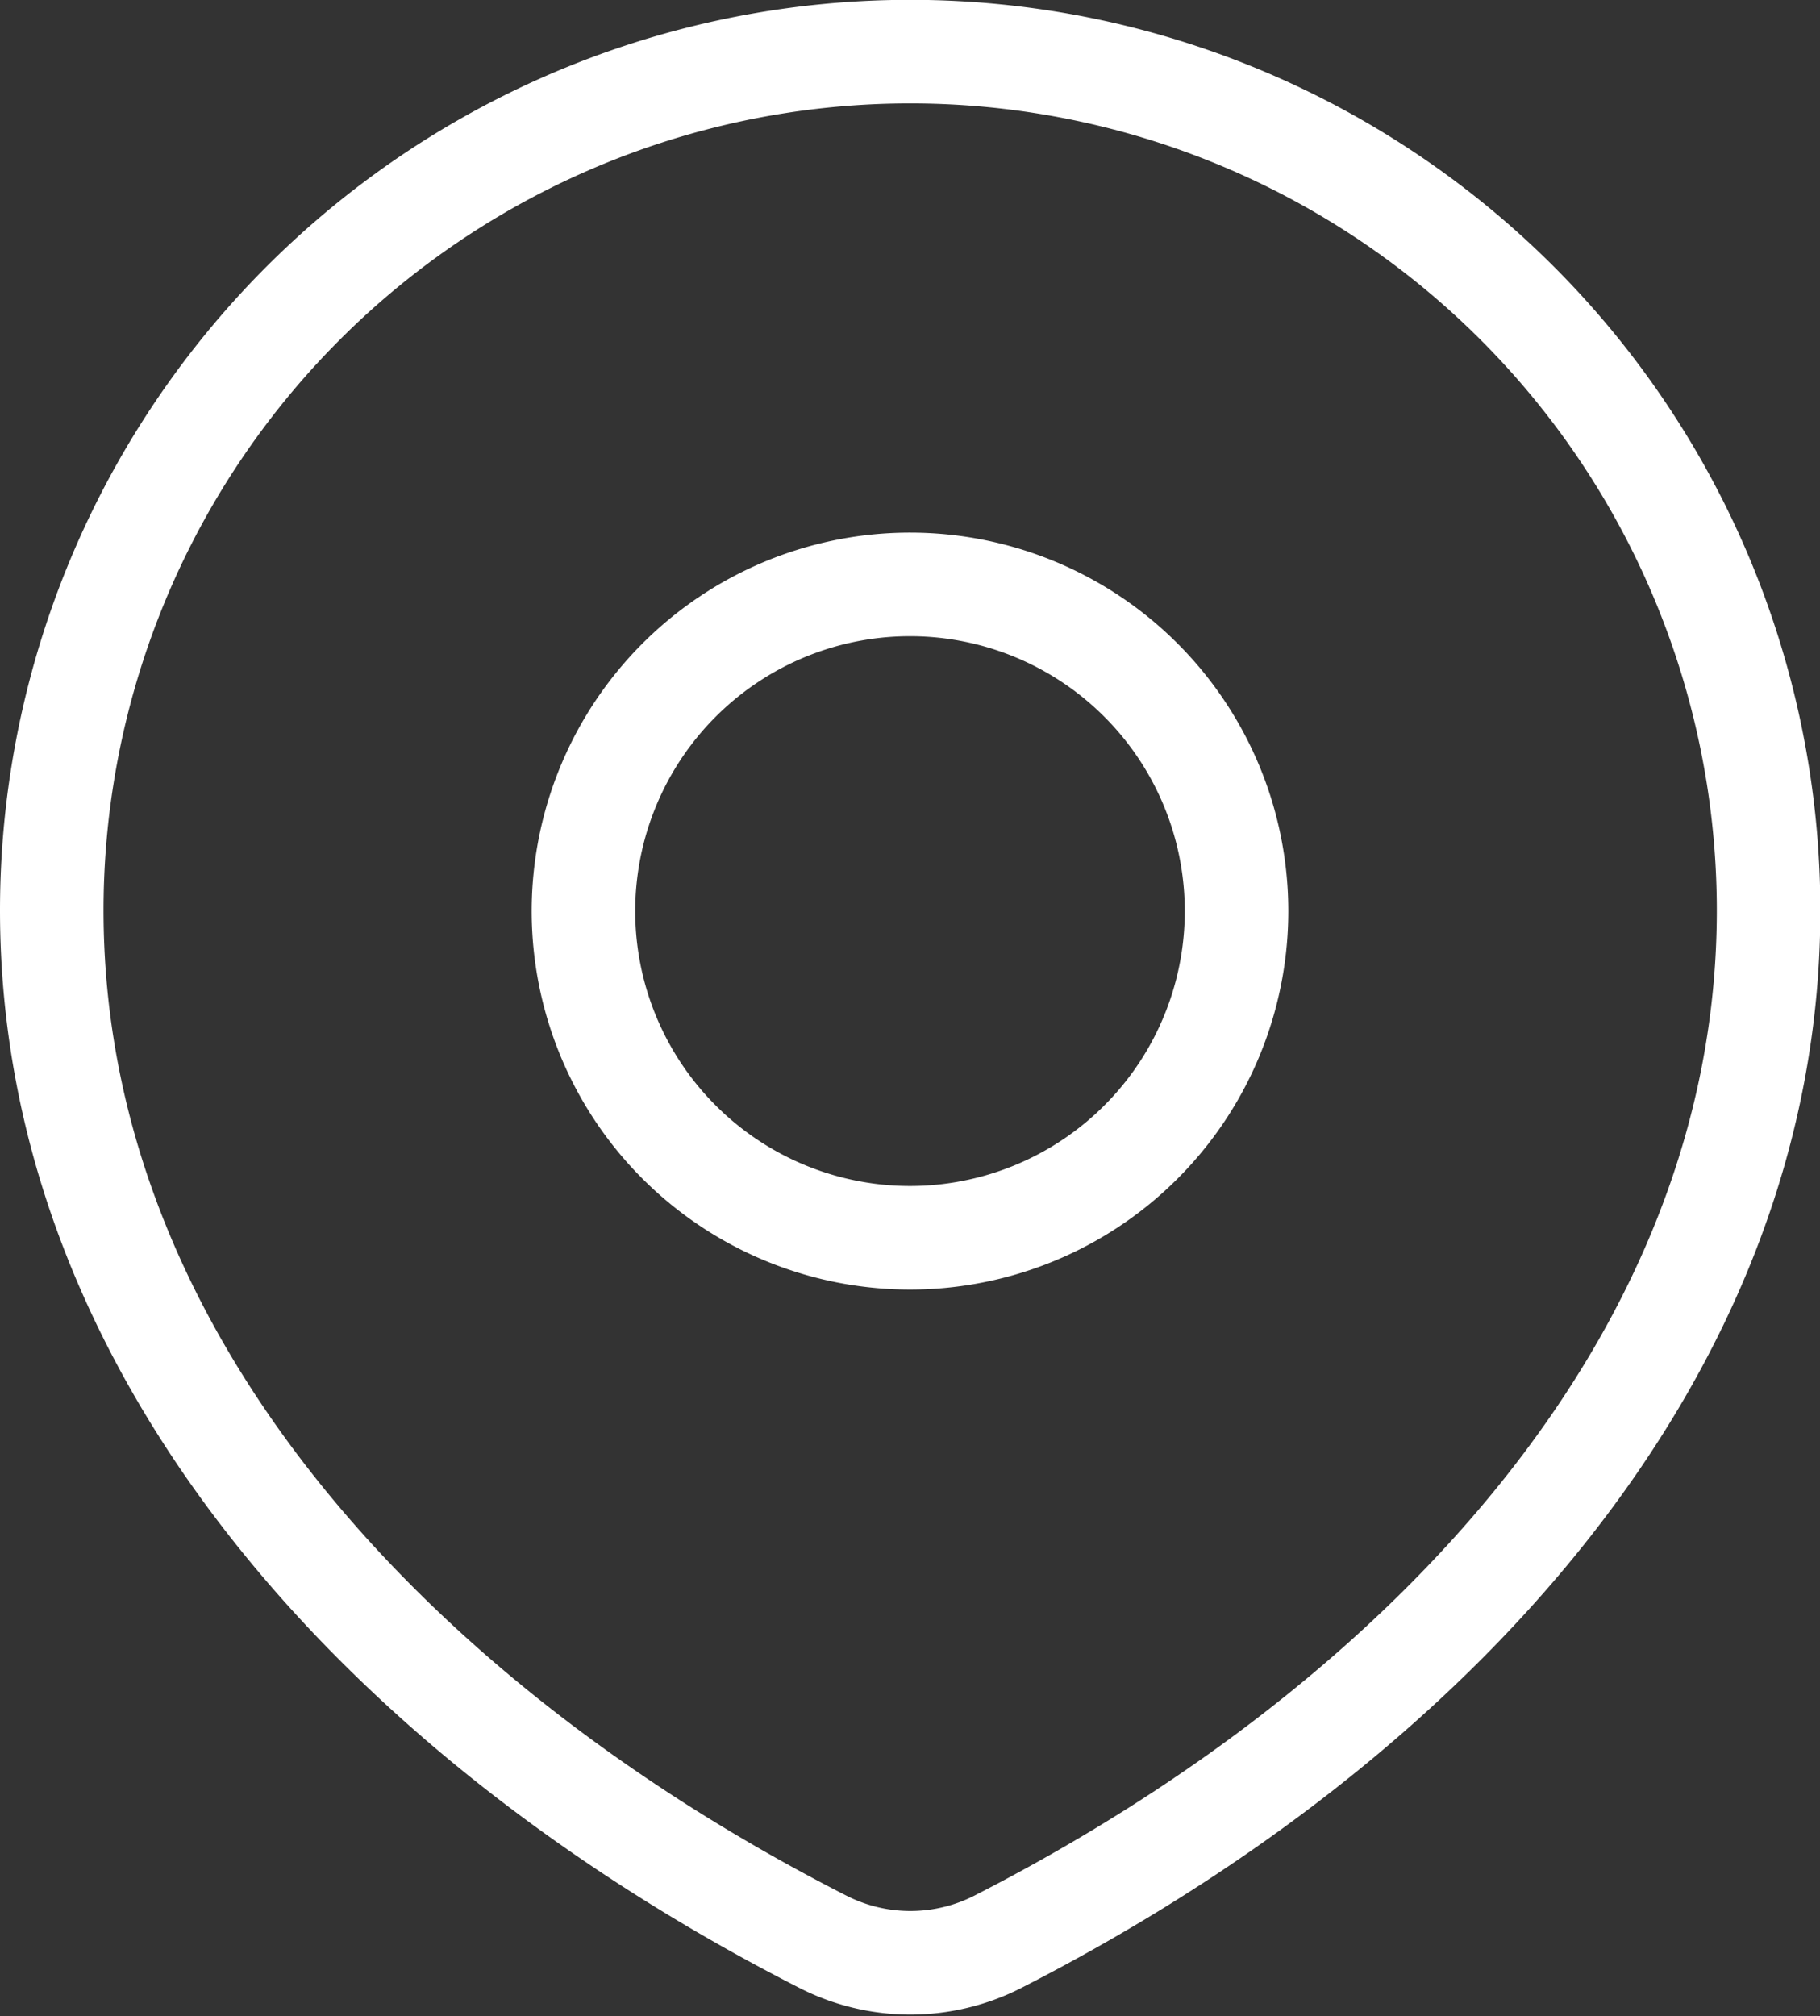
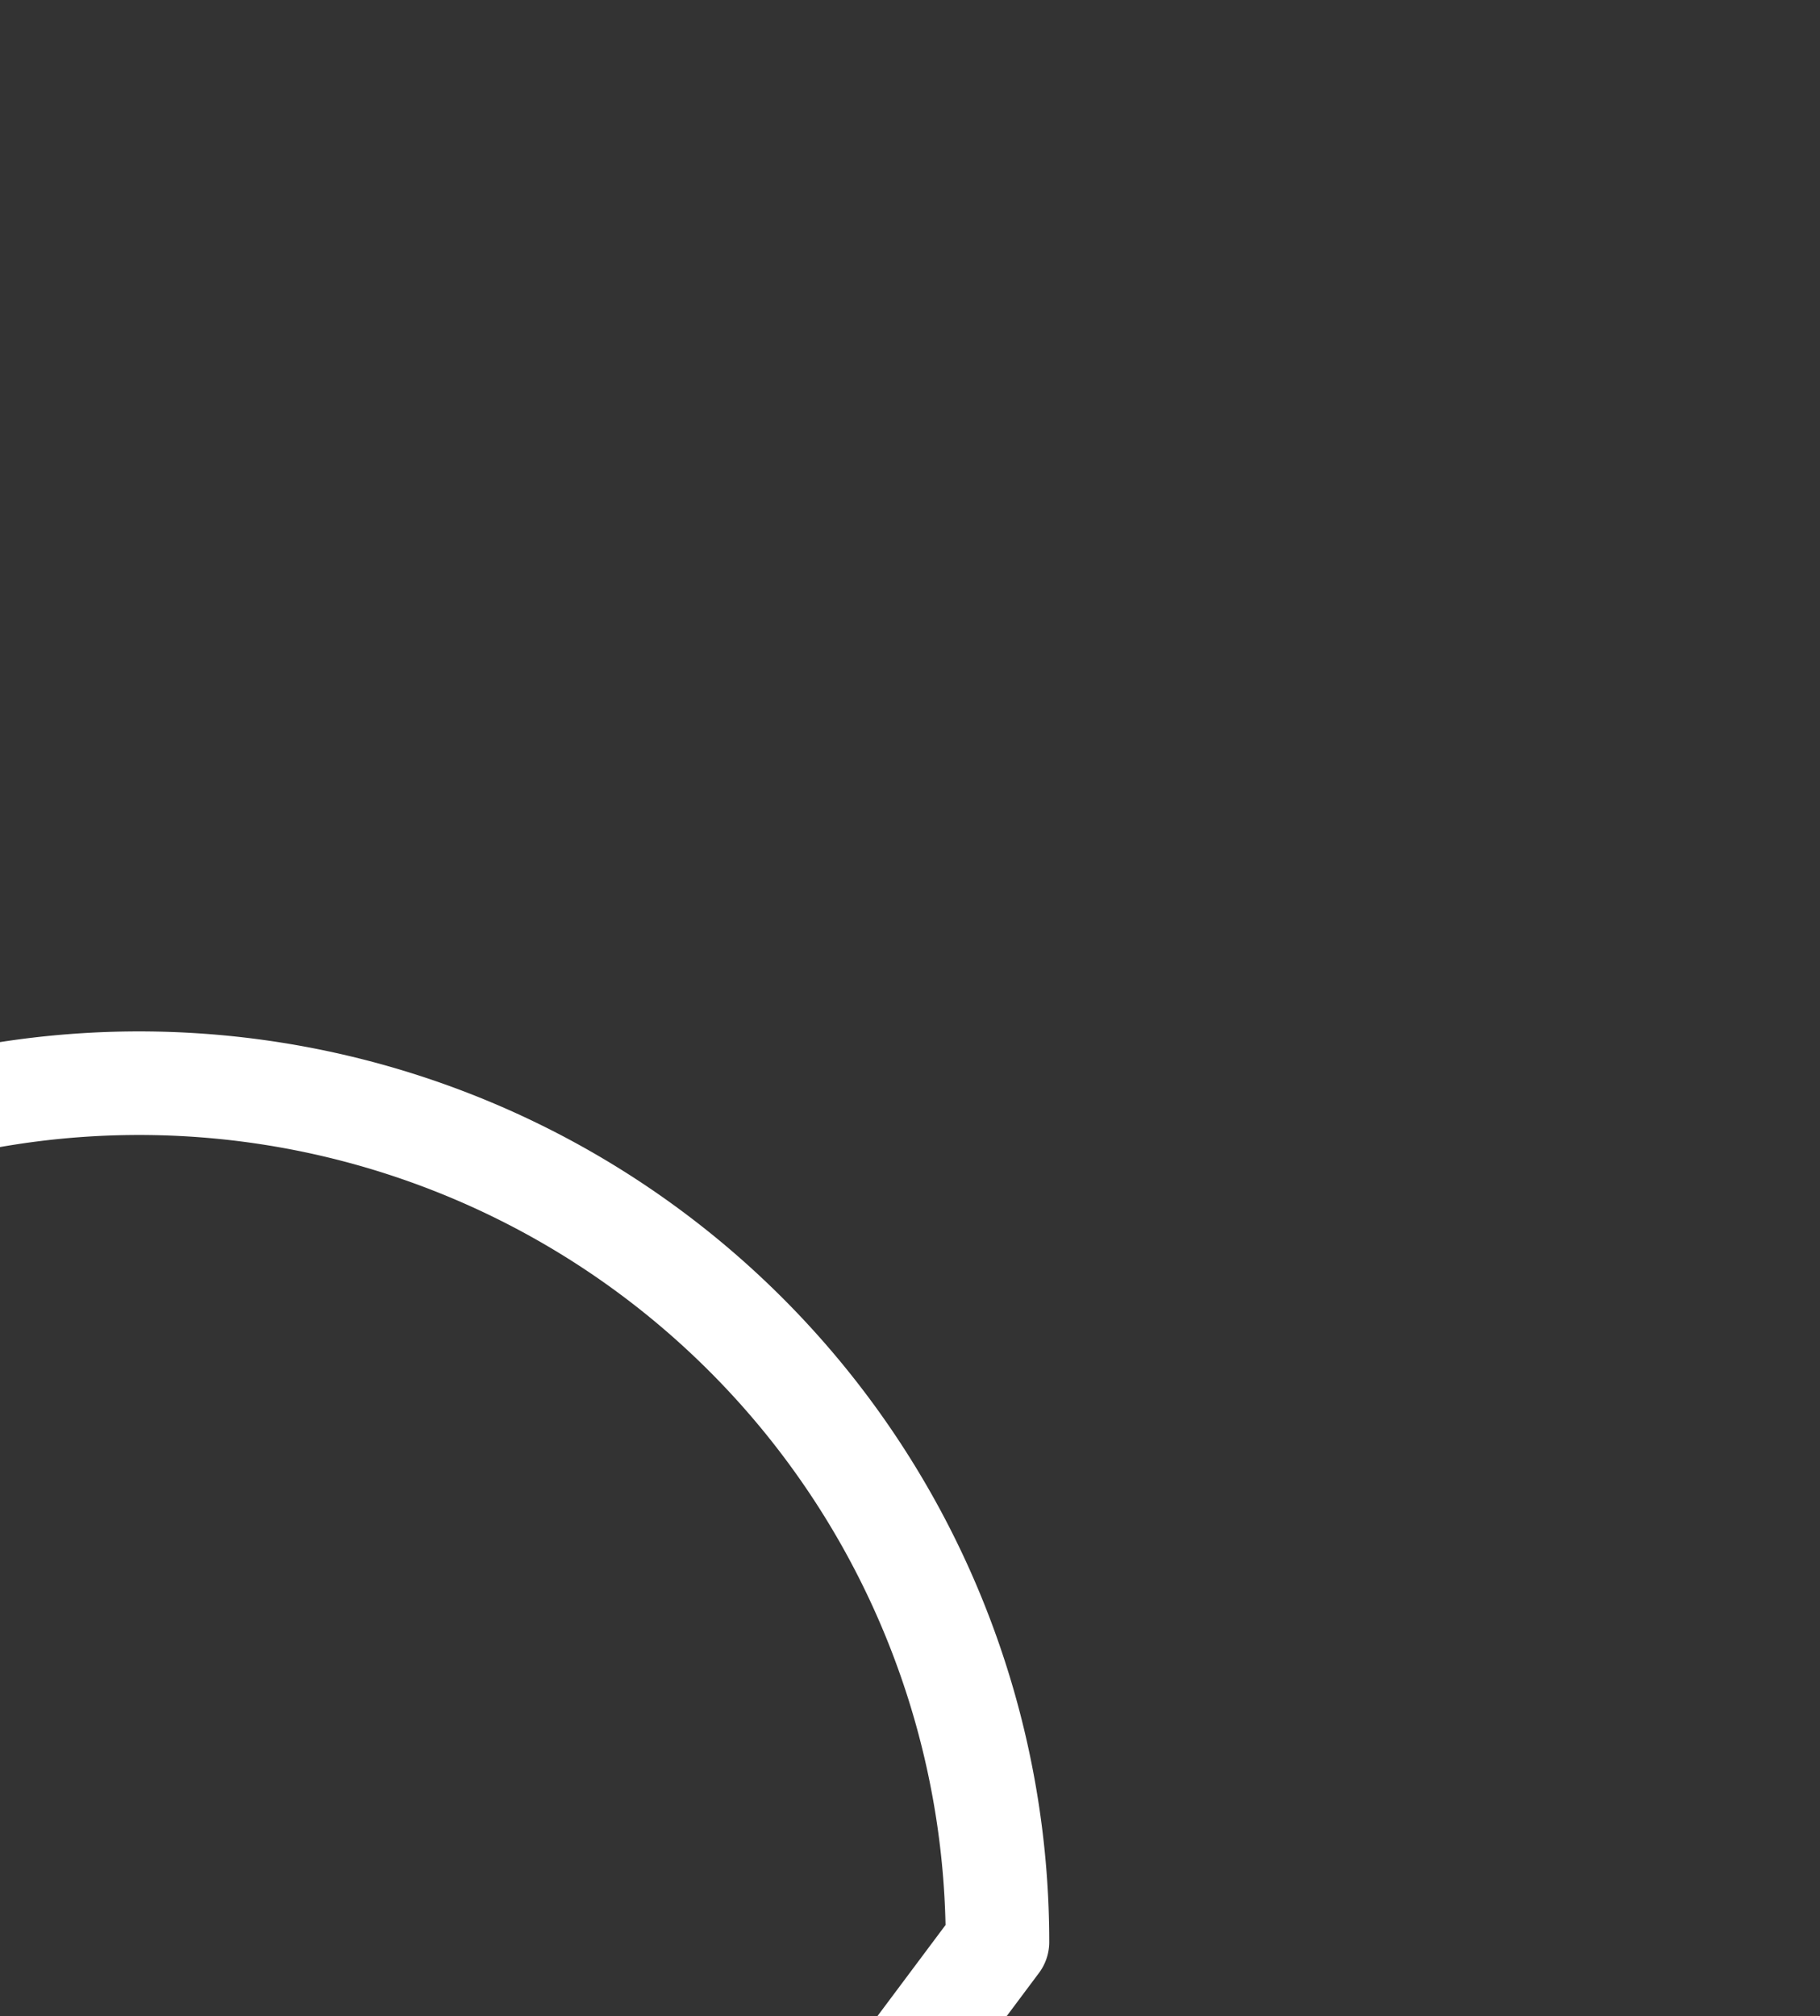
<svg xmlns="http://www.w3.org/2000/svg" width="21.096" height="23.358" viewBox="0 0 21.096 23.358">
  <rect x="0" y="0" width="21.096" height="23.358" fill="#333333" stroke="none" />
-   <path data-name="Trazado 8515" d="M42.962 45.9c5.018-2.563 8.938-6.8 8.938-11.952a9.948 9.948 0 0 0-19.9 0c0 5.152 3.916 9.389 8.933 11.947a2.233 2.233 0 0 0 2.029.005z" transform="translate(-31.4 -23.4)" style="fill:none;stroke:#fff;stroke-linecap:round;stroke-linejoin:round;stroke-width:1.2px" />
-   <path data-name="Trazado 8516" d="M79.57 67.785A3.785 3.785 0 1 1 75.785 64a3.785 3.785 0 0 1 3.785 3.785z" transform="translate(-65.237 -57.229)" style="fill:none;stroke:#fff;stroke-linecap:round;stroke-linejoin:round;stroke-width:1.2px" />
+   <path data-name="Trazado 8515" d="M42.962 45.9a9.948 9.948 0 0 0-19.9 0c0 5.152 3.916 9.389 8.933 11.947a2.233 2.233 0 0 0 2.029.005z" transform="translate(-31.4 -23.4)" style="fill:none;stroke:#fff;stroke-linecap:round;stroke-linejoin:round;stroke-width:1.2px" />
</svg>